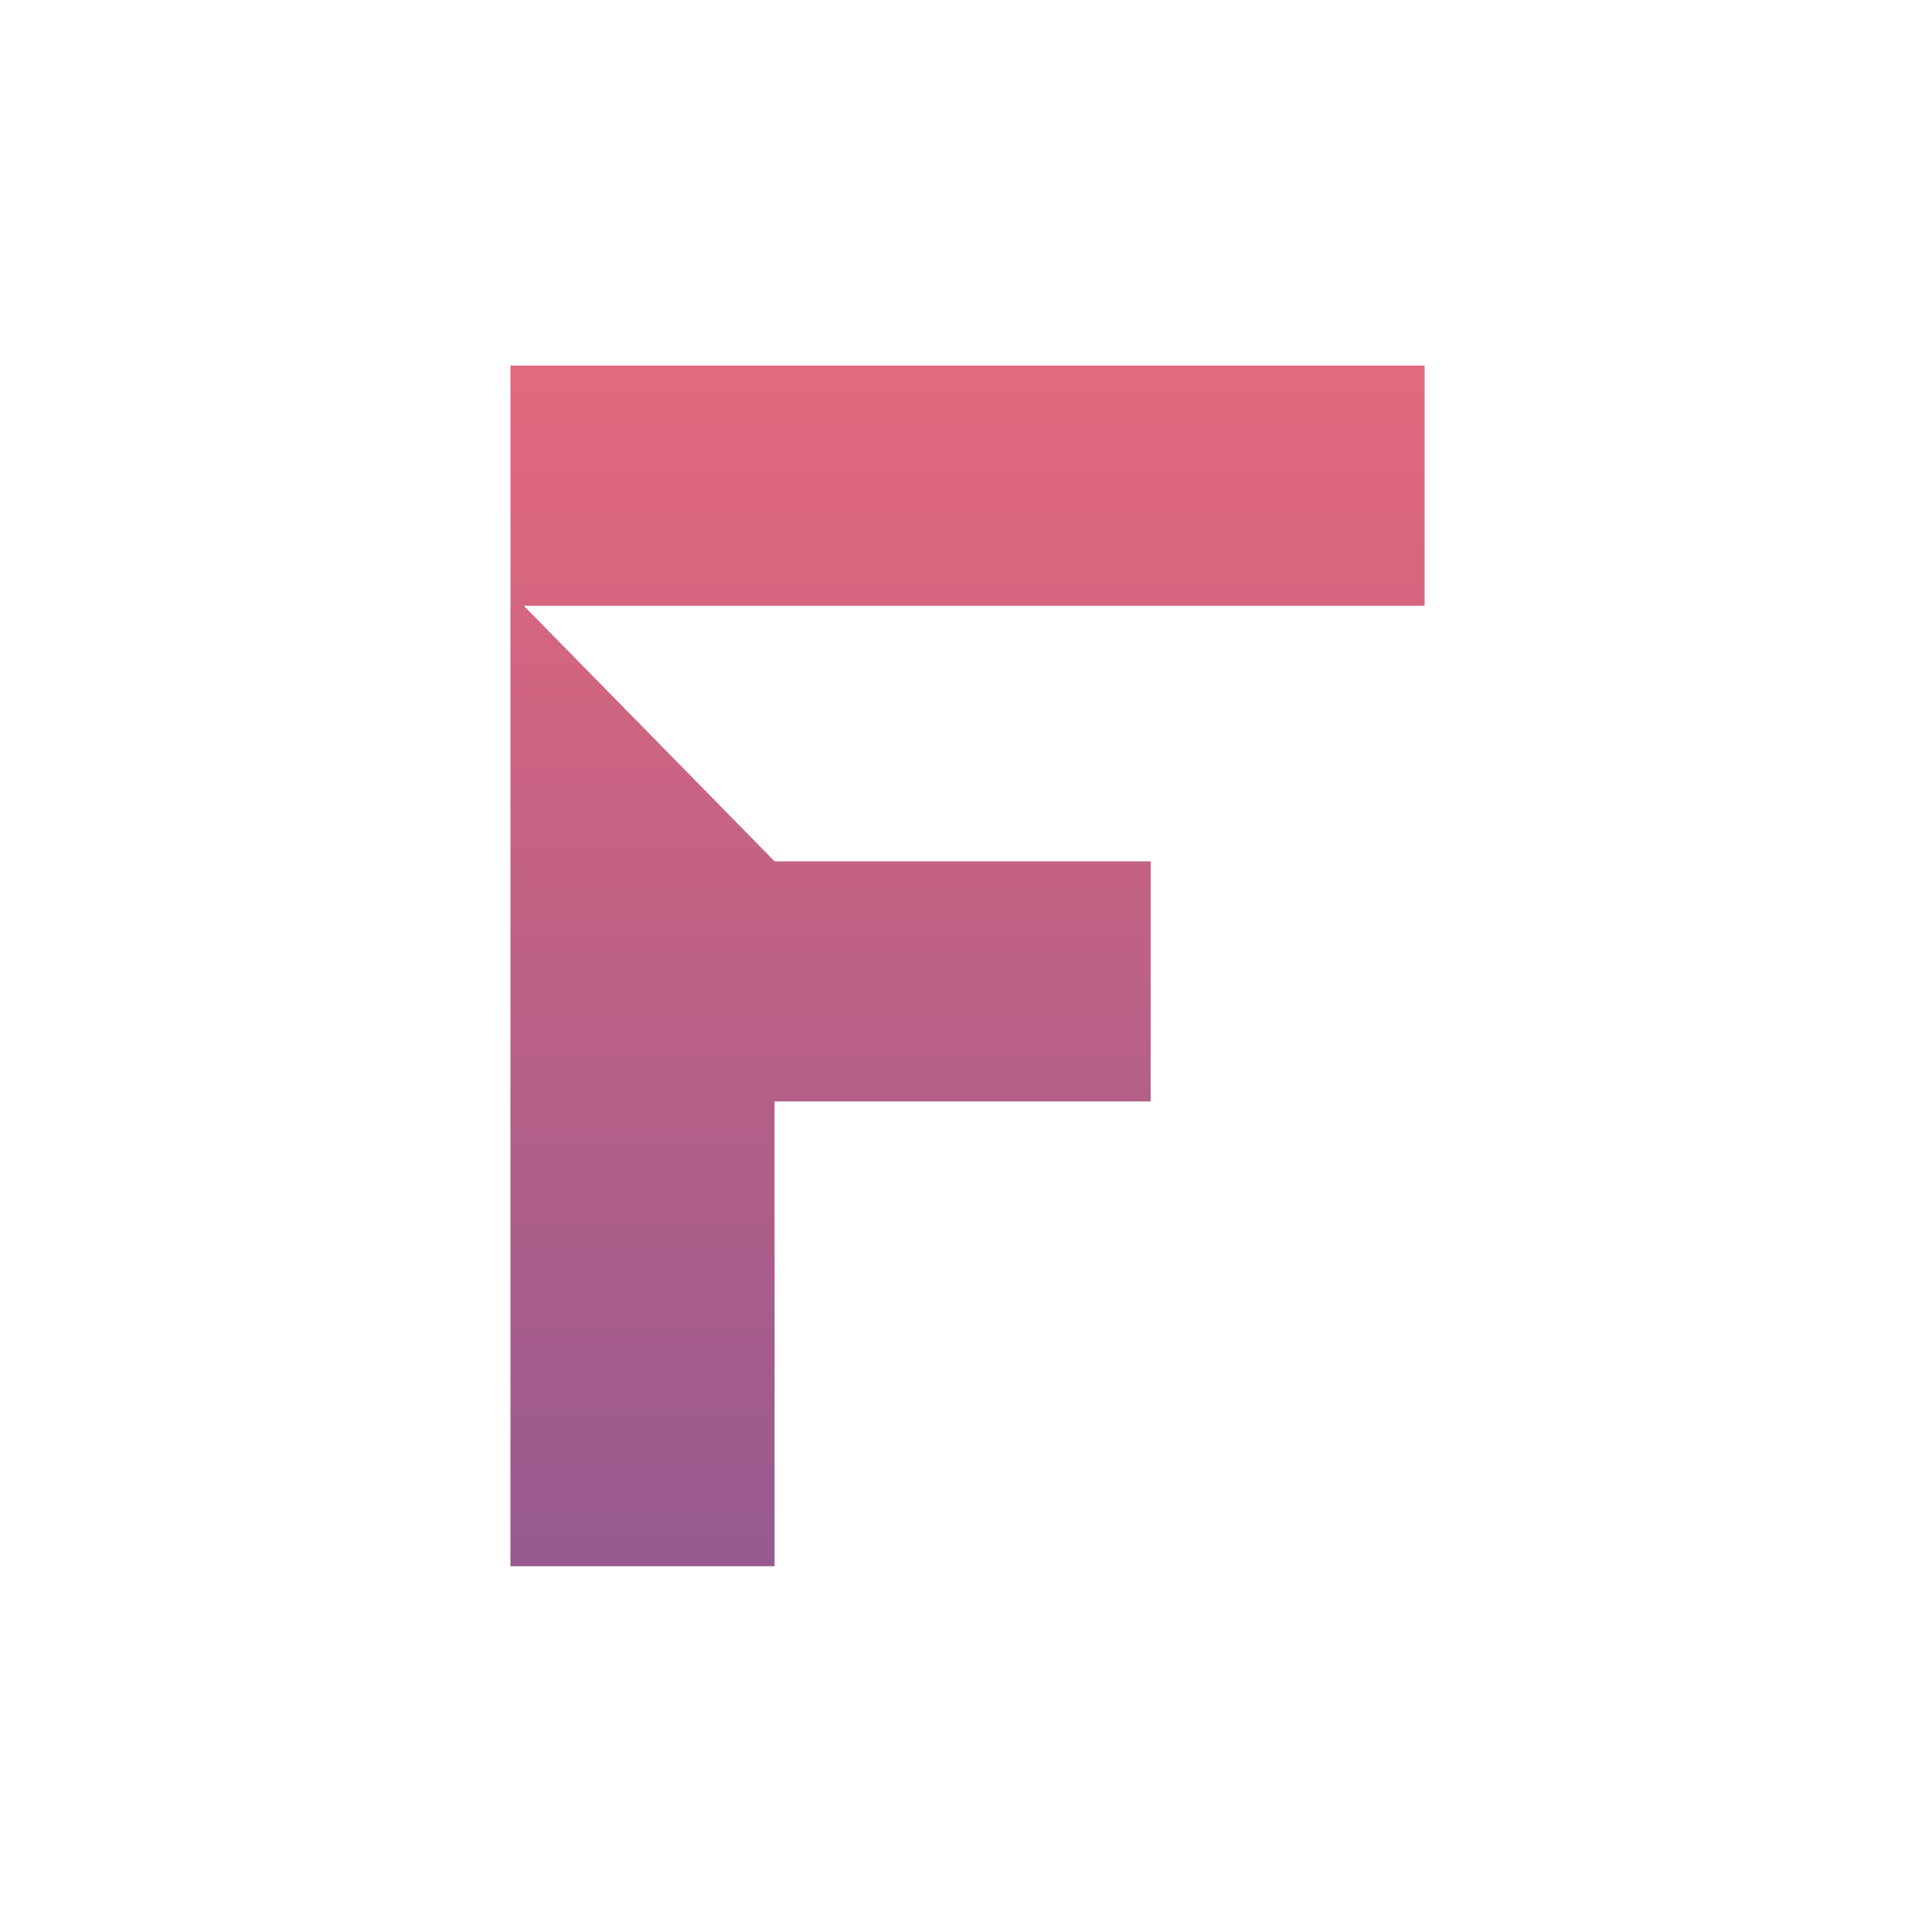
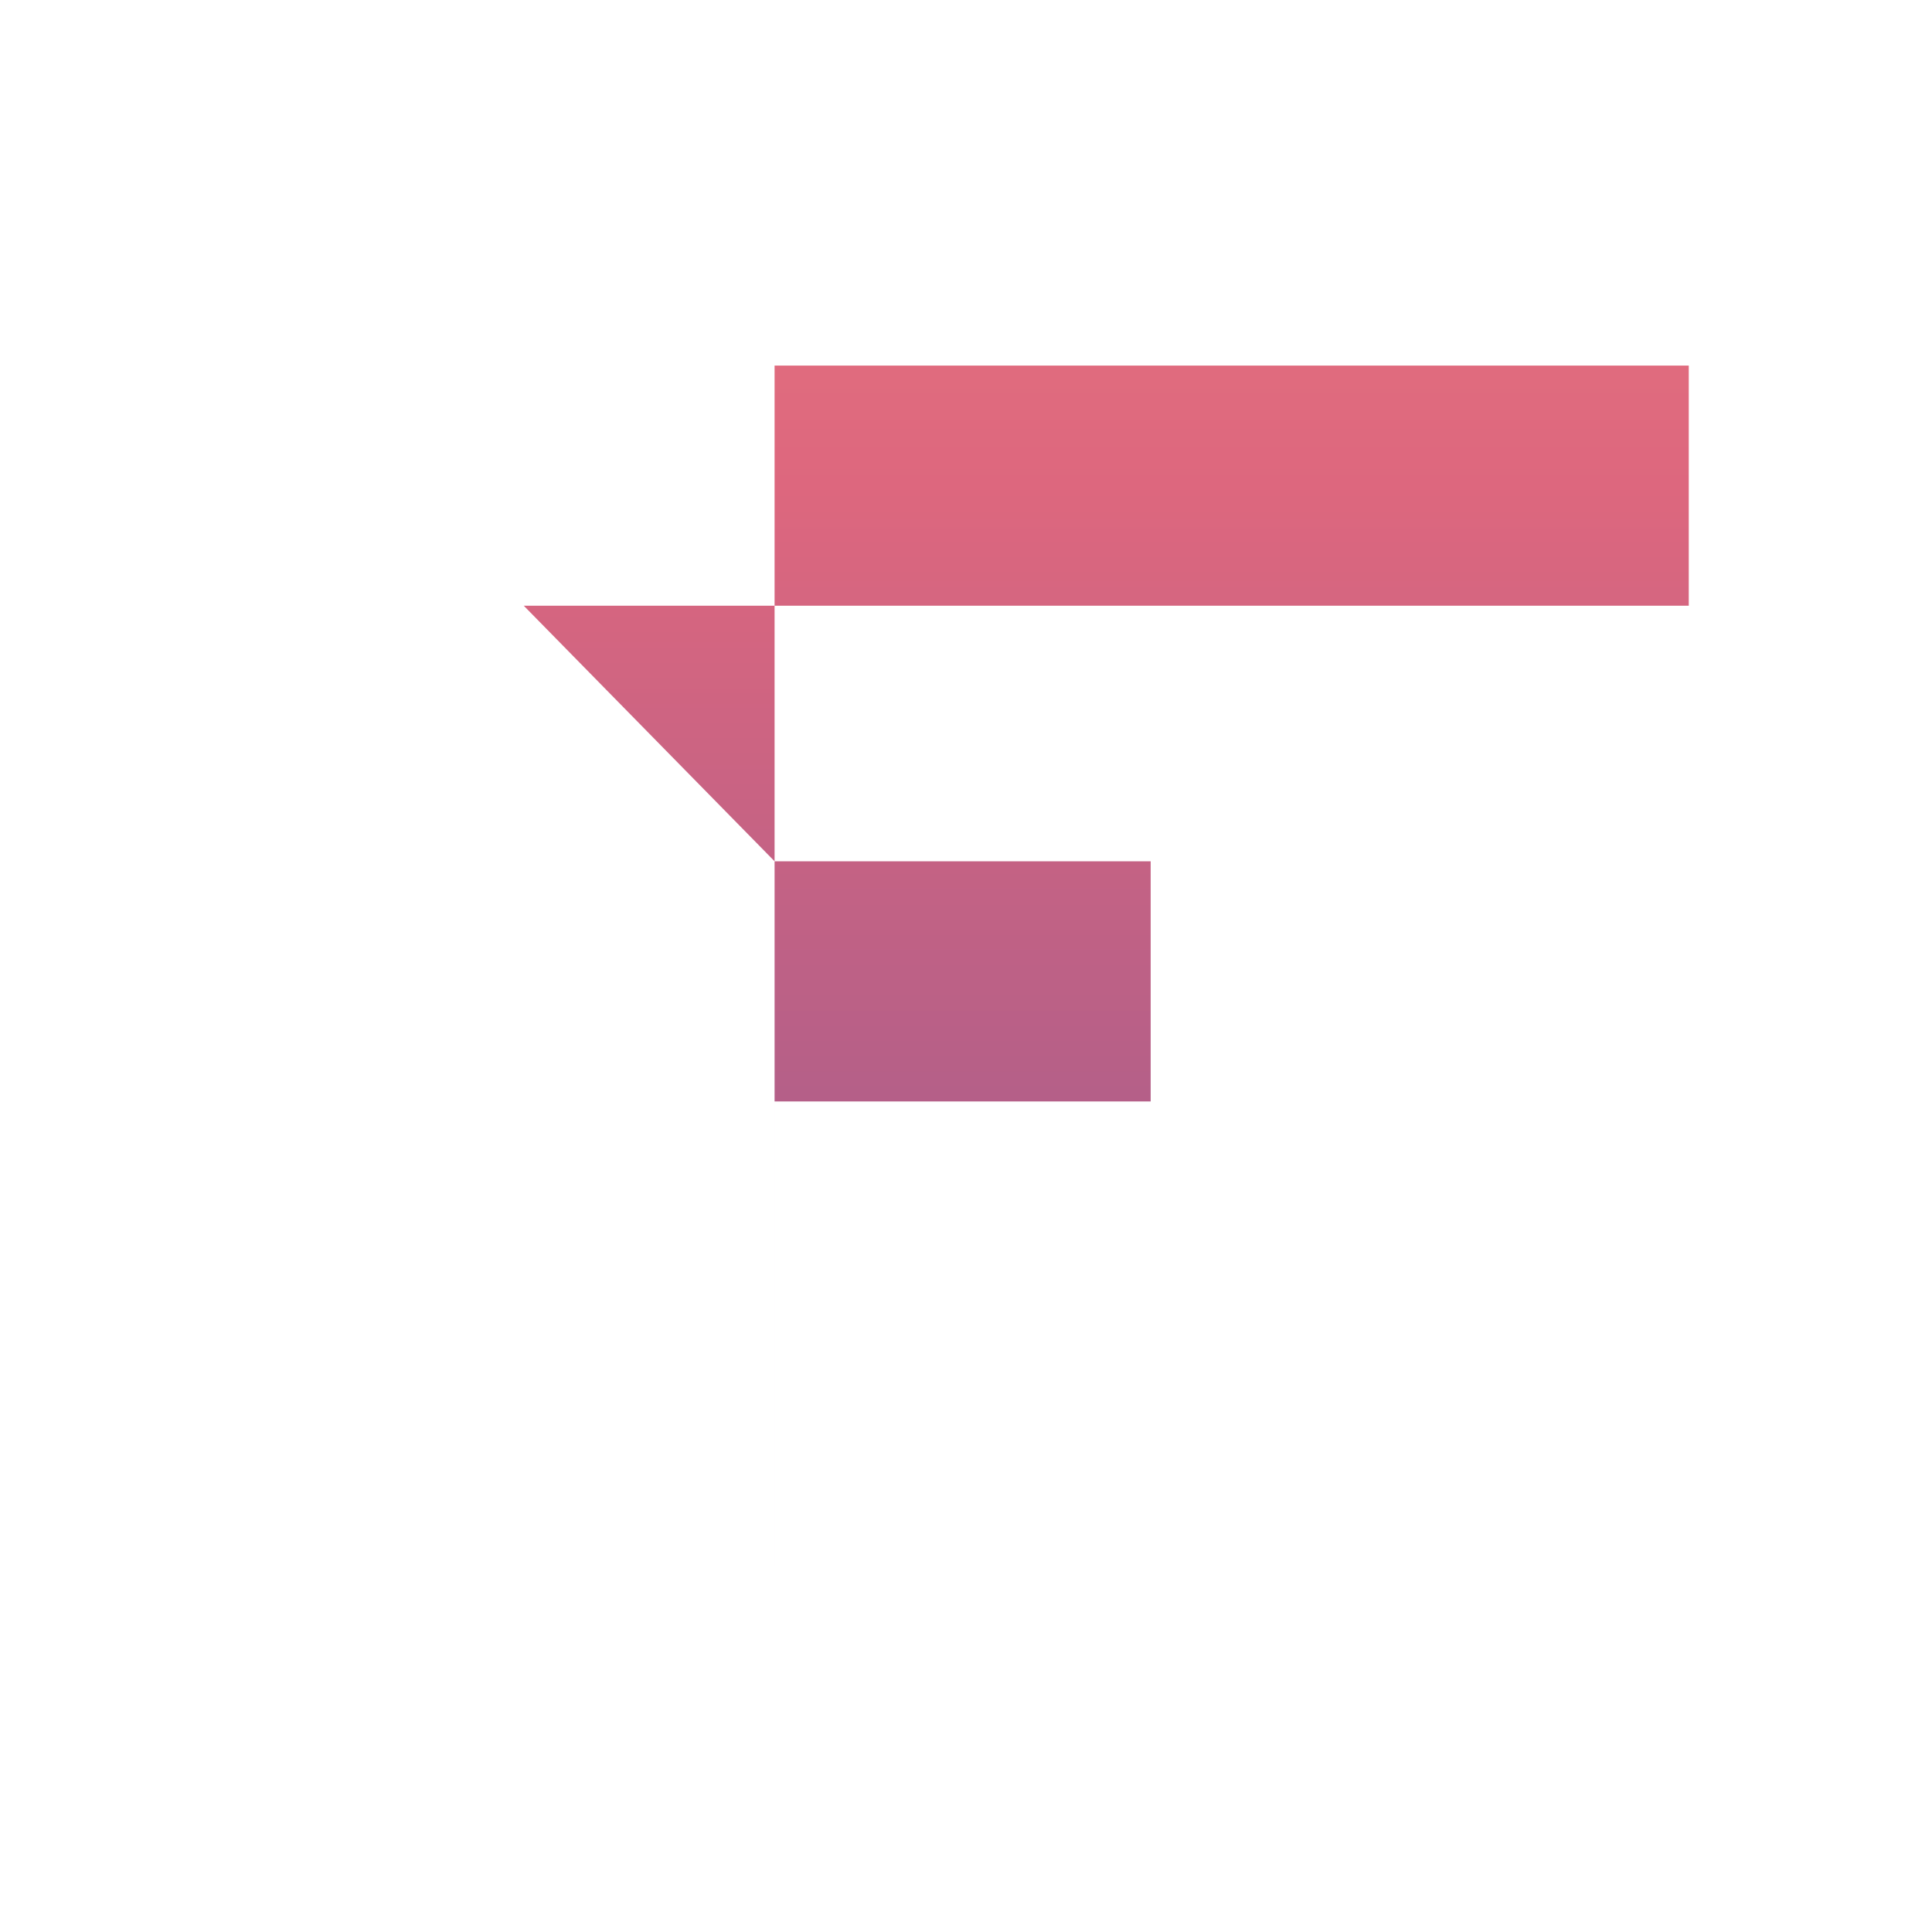
<svg xmlns="http://www.w3.org/2000/svg" id="Layer_1" x="0px" y="0px" viewBox="0 0 512 512" style="enable-background:new 0 0 512 512;" xml:space="preserve">
  <style type="text/css">	.st0{fill:url(#SVGID_1_);}</style>
  <linearGradient id="SVGID_1_" gradientUnits="userSpaceOnUse" x1="256.406" y1="682.444" x2="256.406" y2="-130.609">
    <stop offset="0" style="stop-color:#534DA0" />
    <stop offset="0.68" style="stop-color:#DD677E" />
    <stop offset="0.993" style="stop-color:#F58A7C" />
  </linearGradient>
-   <path class="st0" d="M138.8,160.52l66.47,67.73h99.67v63.64h-99.67v123.18h-70V96.89h242.27v63.63H138.8z" />
+   <path class="st0" d="M138.8,160.52l66.47,67.73h99.67v63.64h-99.67v123.18V96.89h242.27v63.63H138.8z" />
</svg>